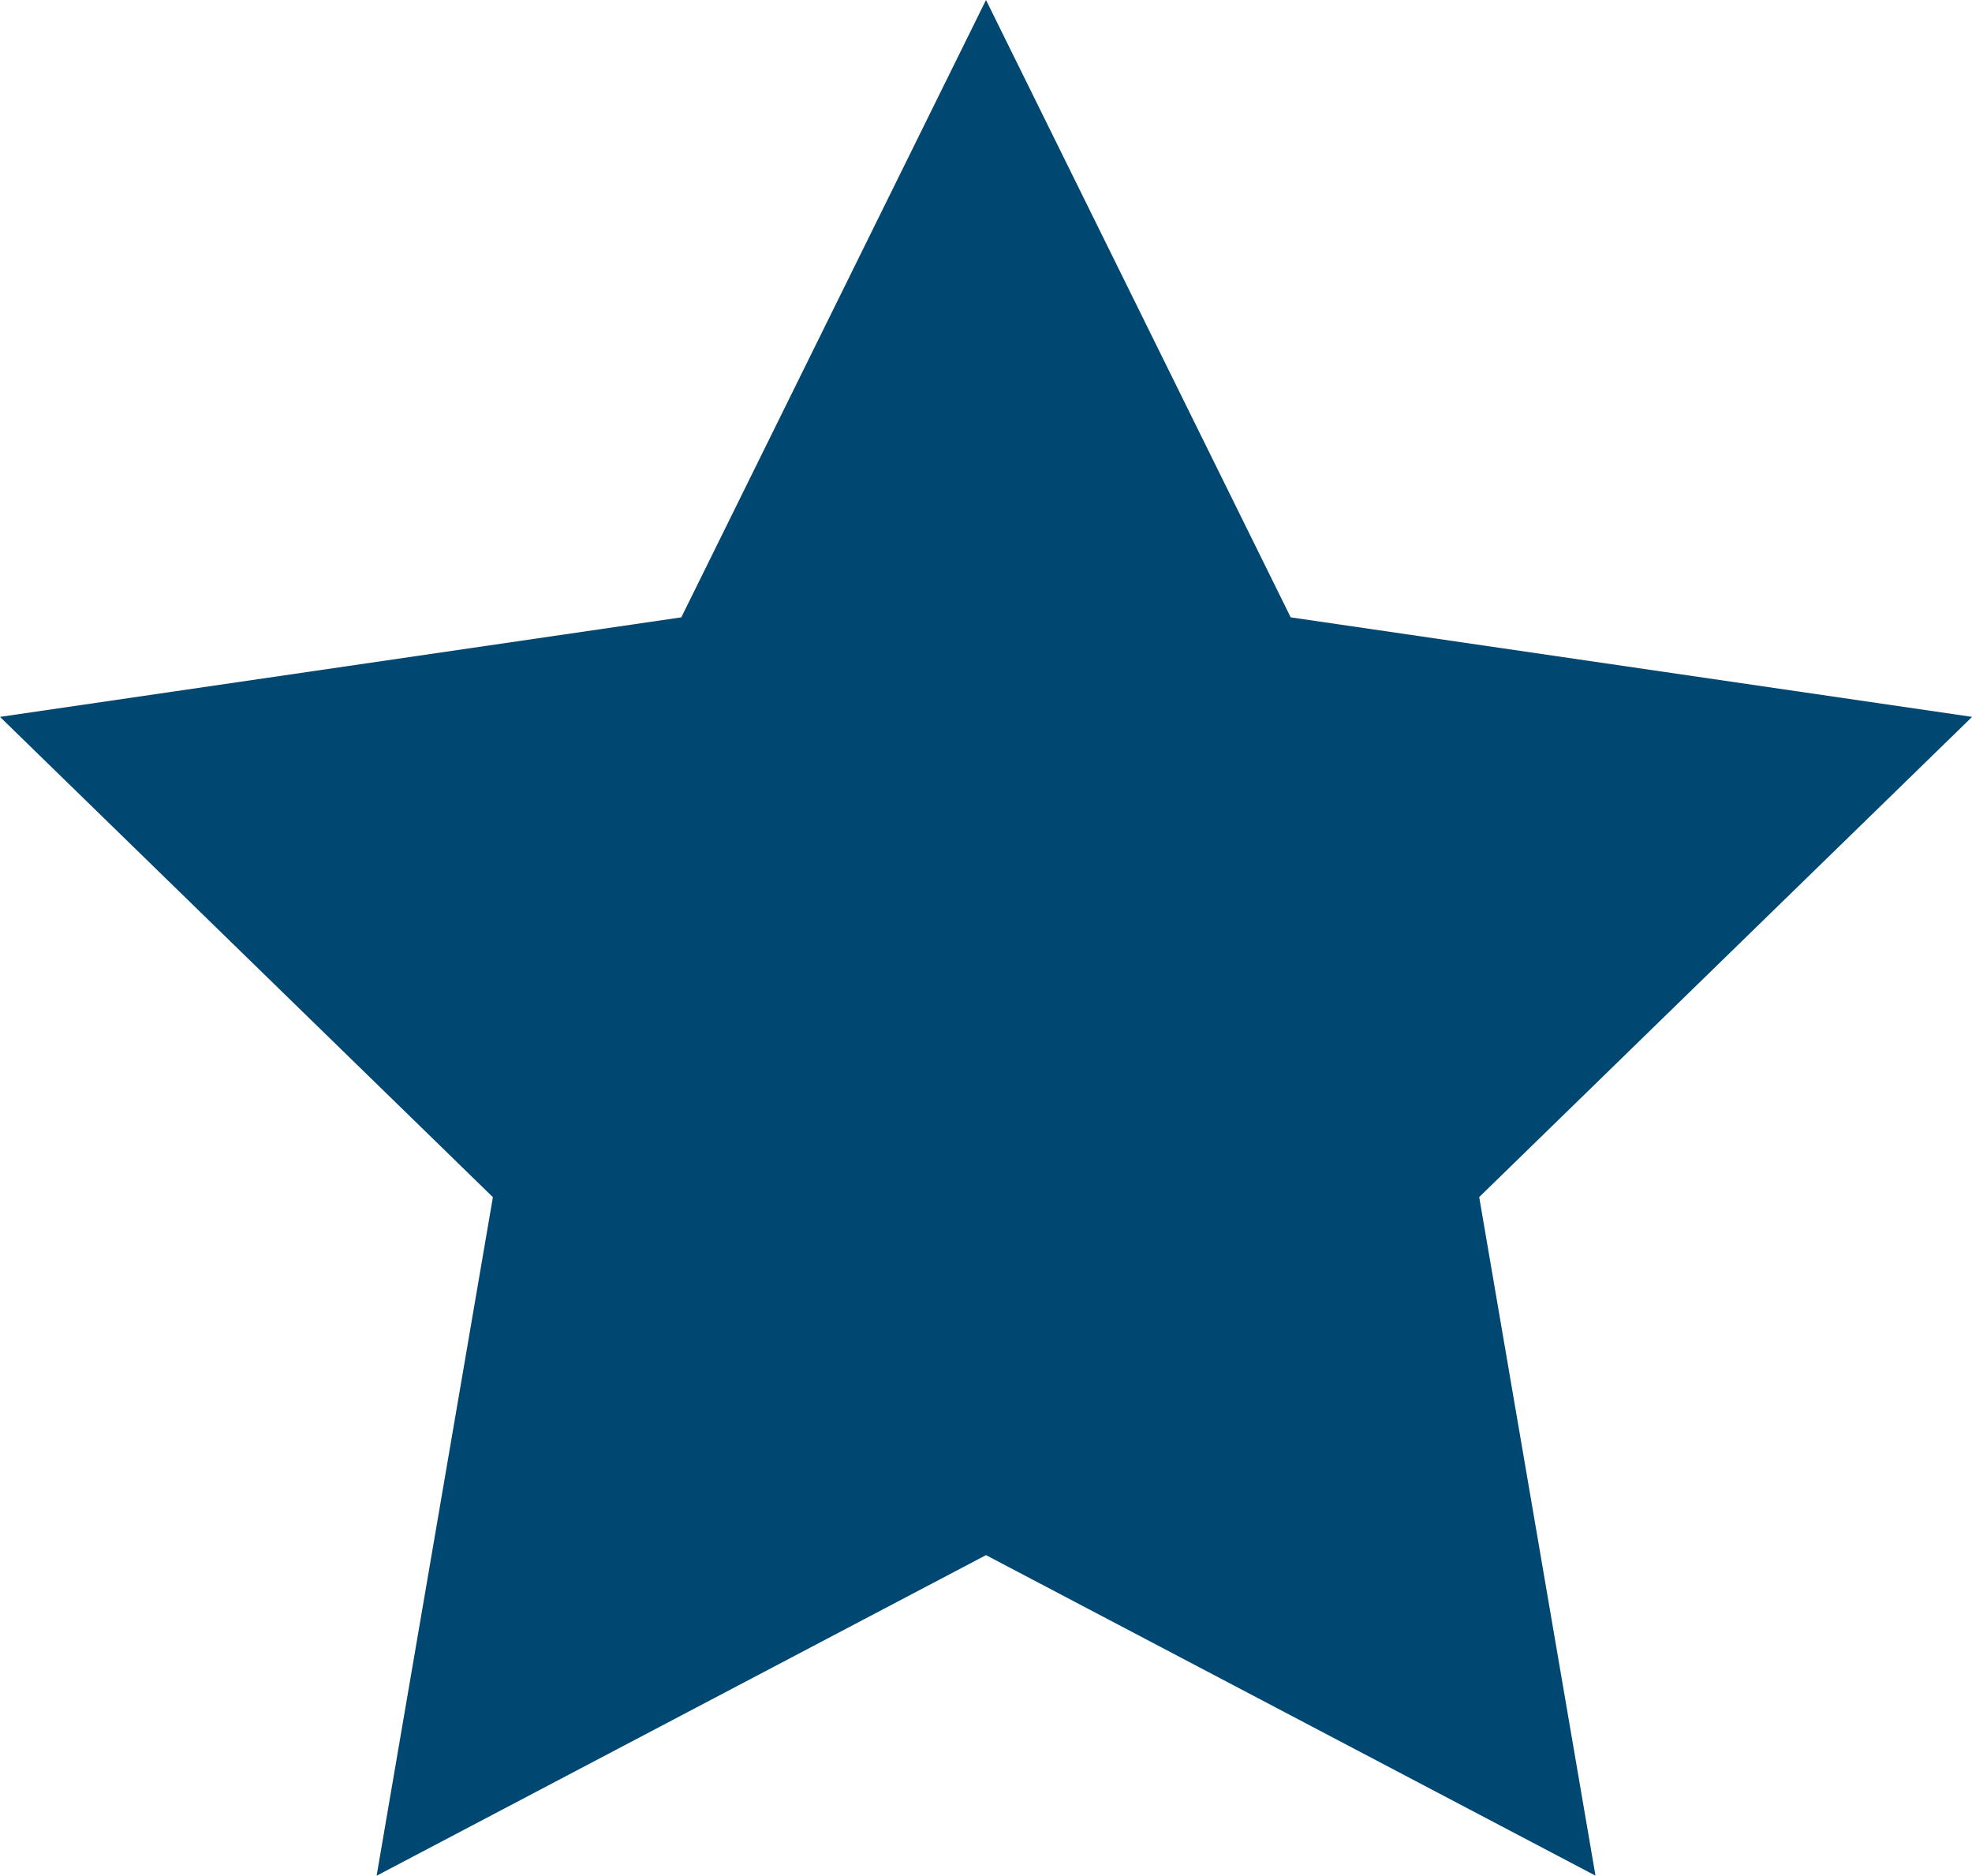
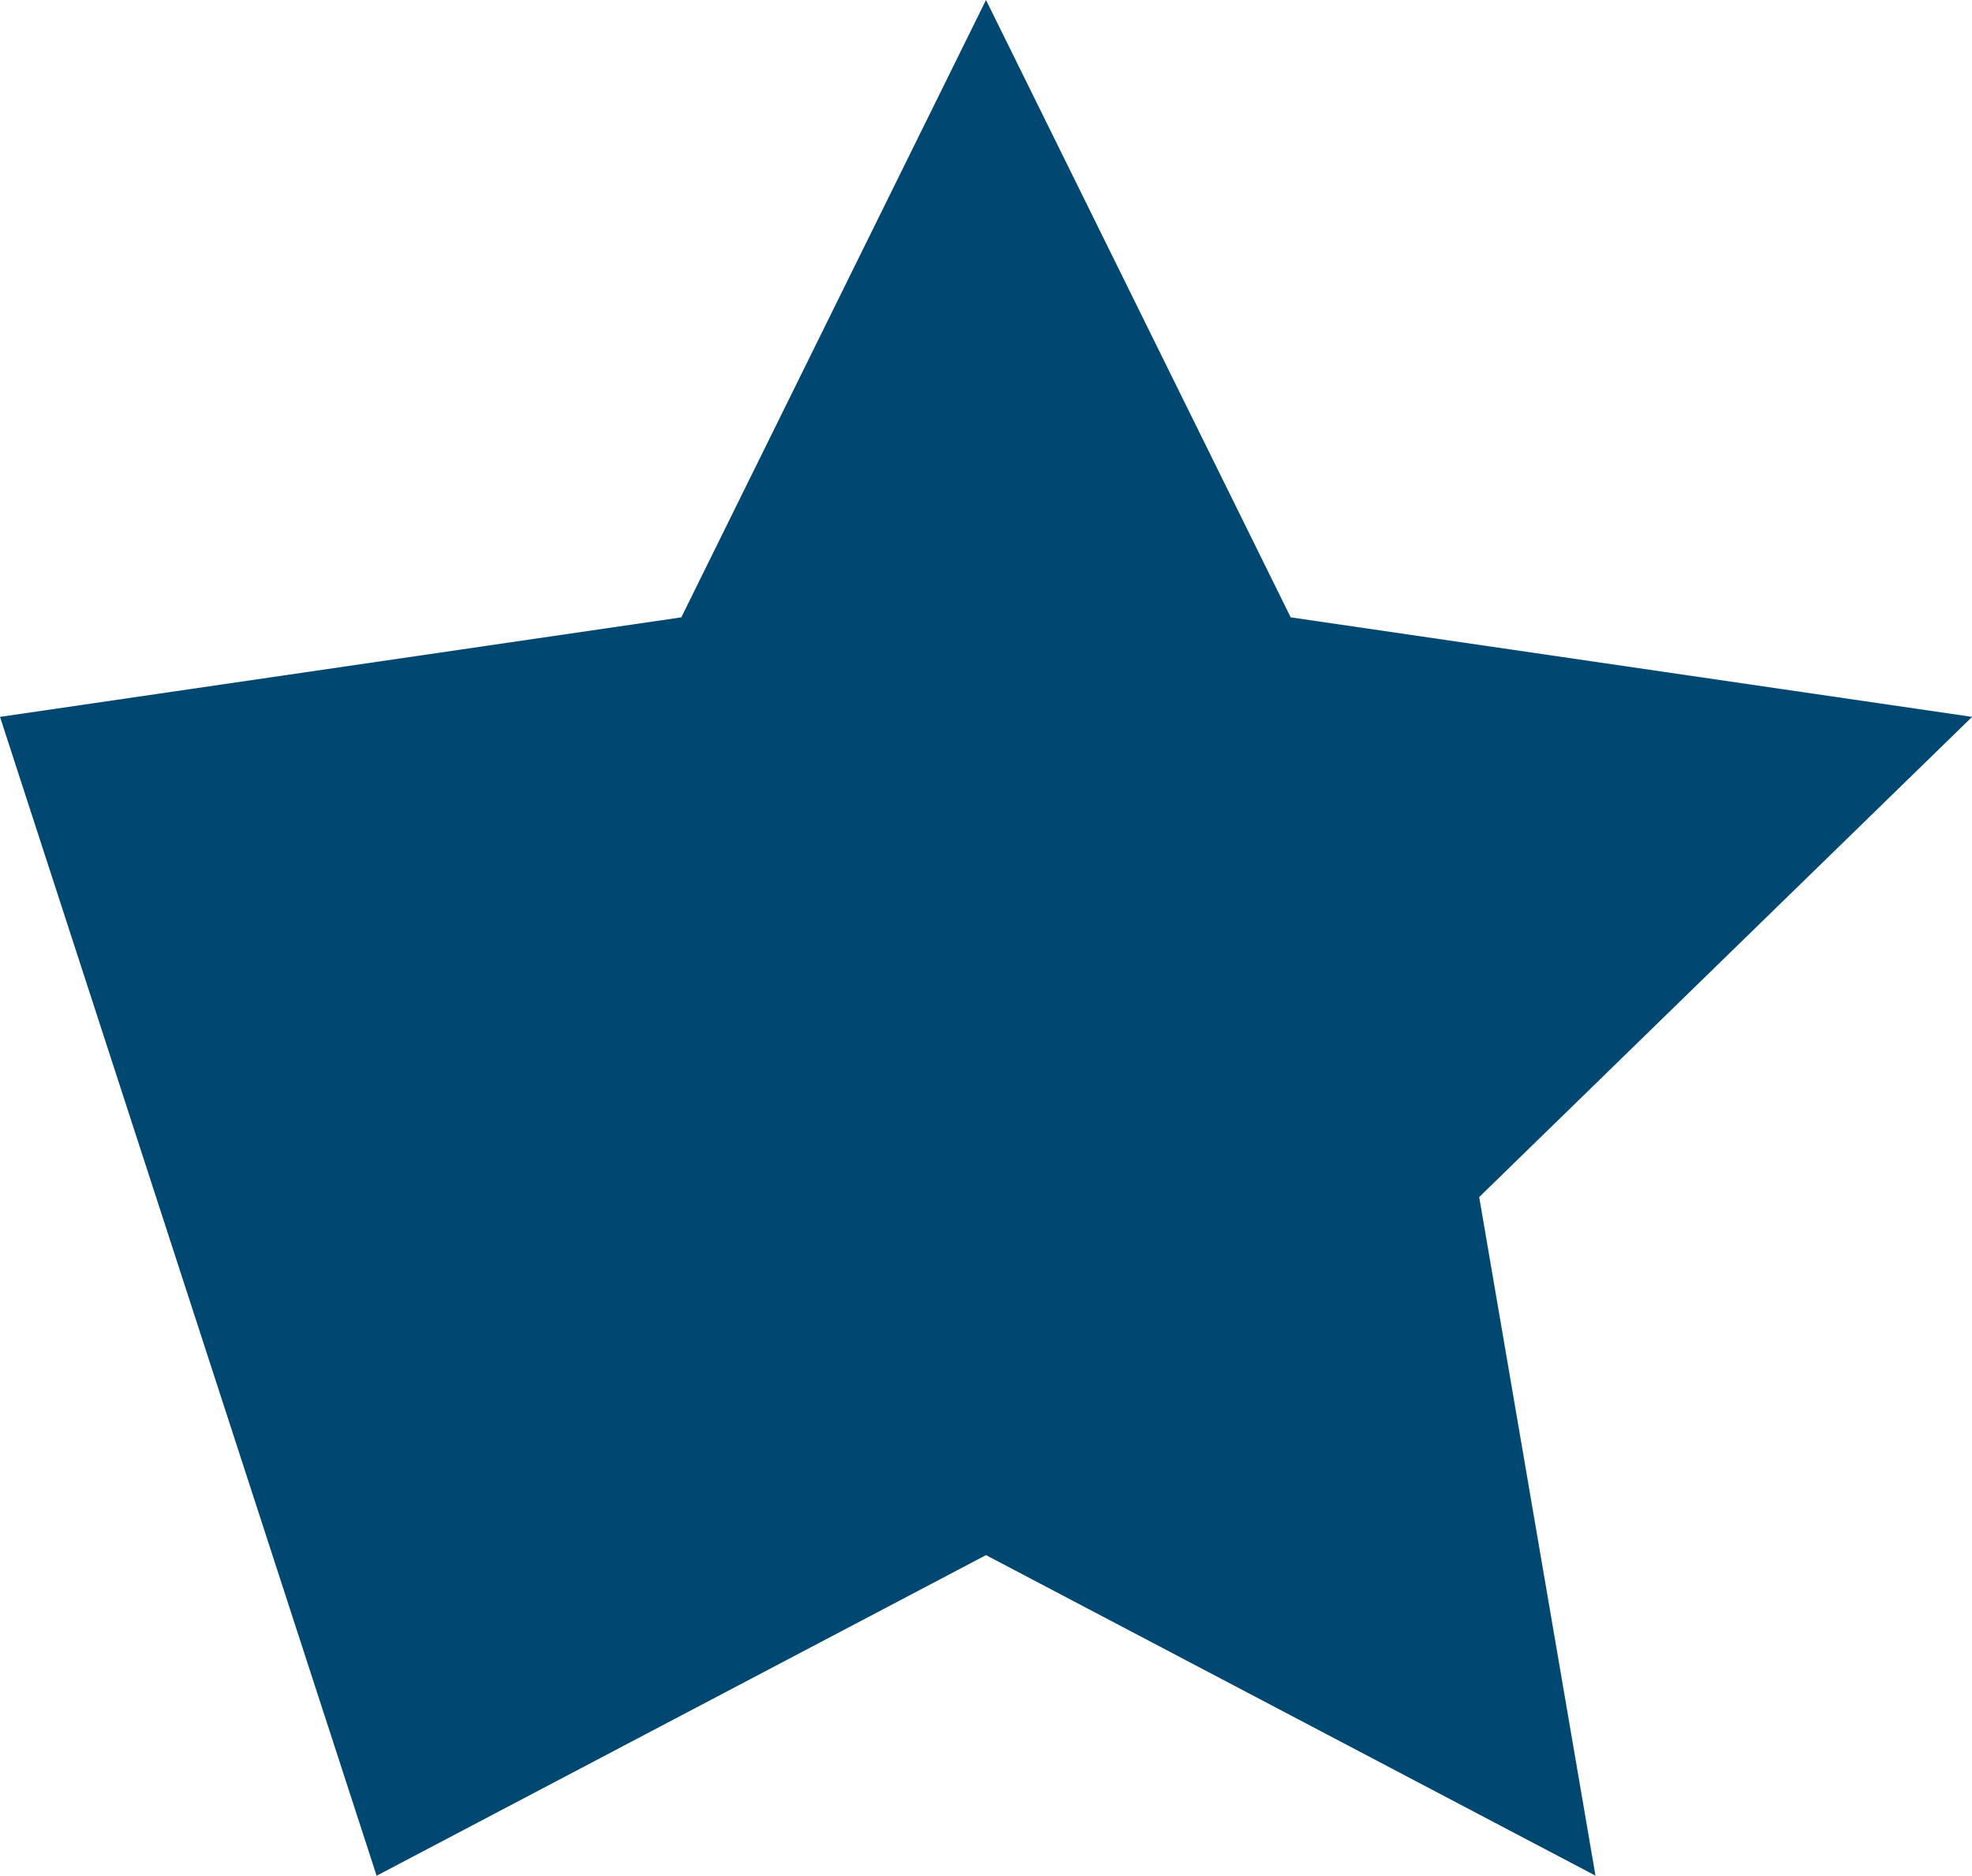
<svg xmlns="http://www.w3.org/2000/svg" width="20.232" height="19.242" viewBox="0 0 20.232 19.242">
-   <path id="Path" d="M11.783,1.667,14.909,8,21.9,9.021l-5.057,4.926,1.193,6.961L11.783,17.62,5.531,20.909l1.193-6.961L1.667,9.021,8.657,8Z" transform="translate(-1.667 -1.667)" fill="#004771" />
+   <path id="Path" d="M11.783,1.667,14.909,8,21.9,9.021l-5.057,4.926,1.193,6.961L11.783,17.62,5.531,20.909L1.667,9.021,8.657,8Z" transform="translate(-1.667 -1.667)" fill="#004771" />
</svg>